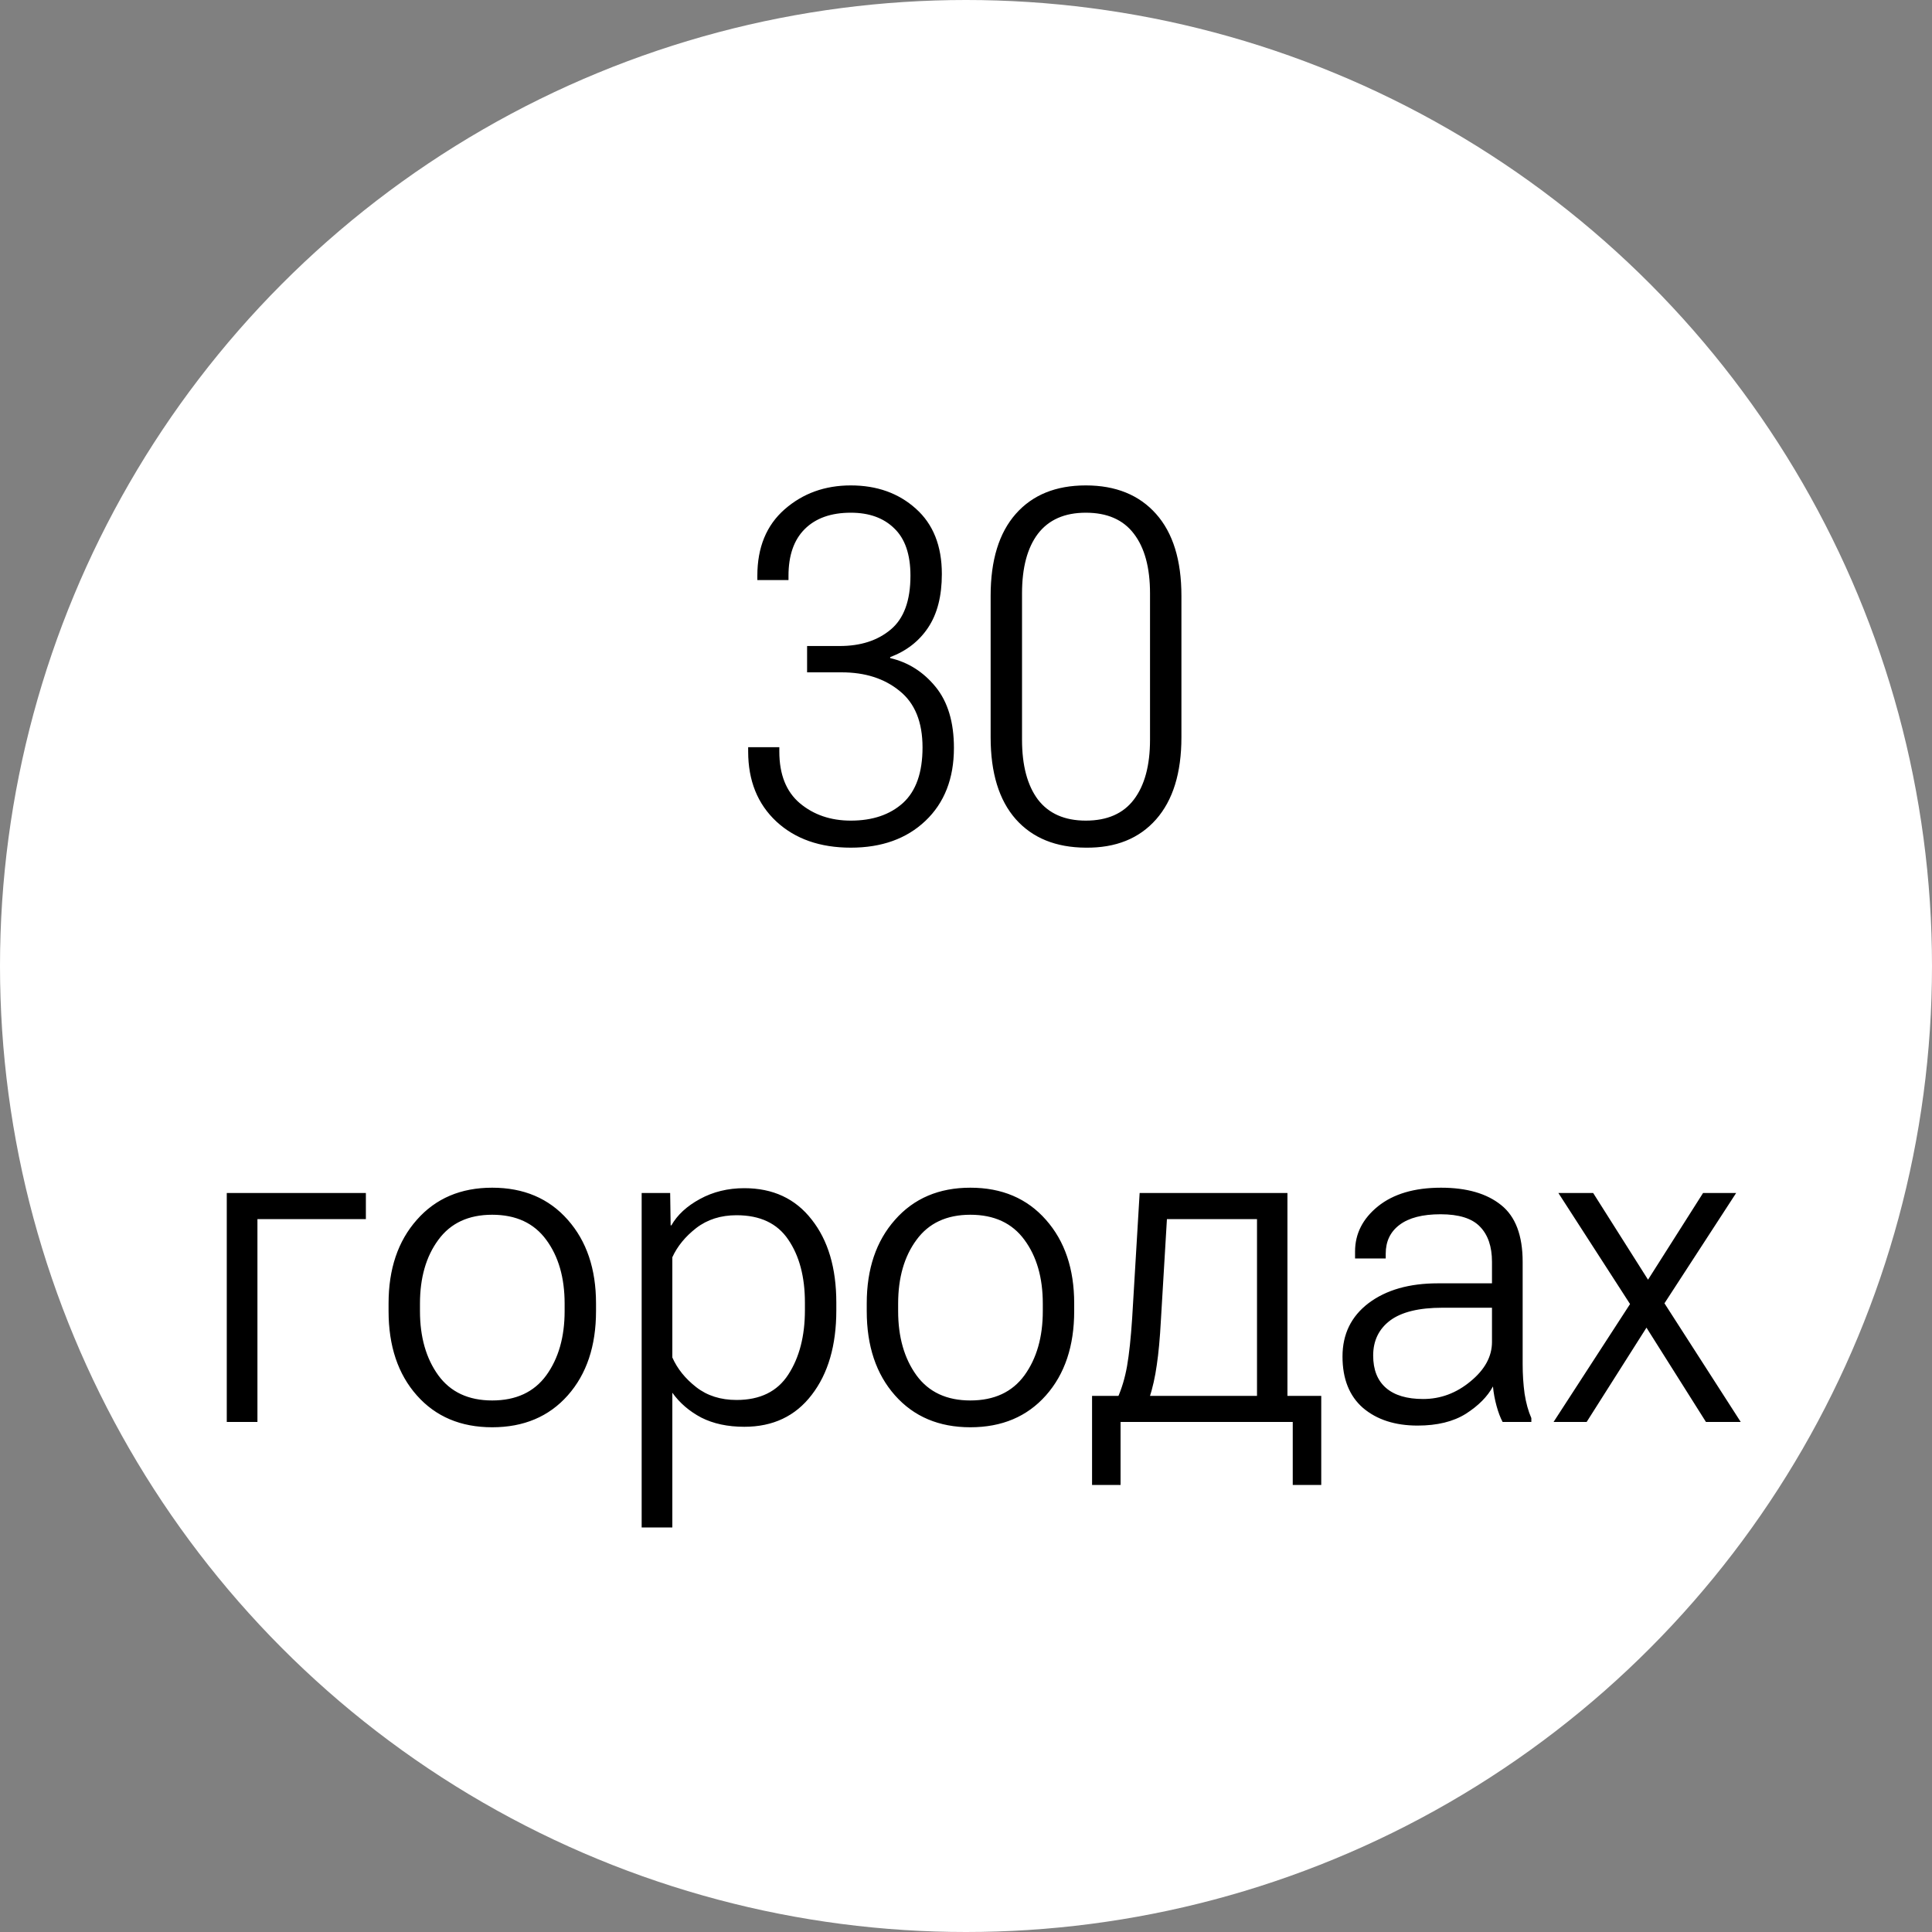
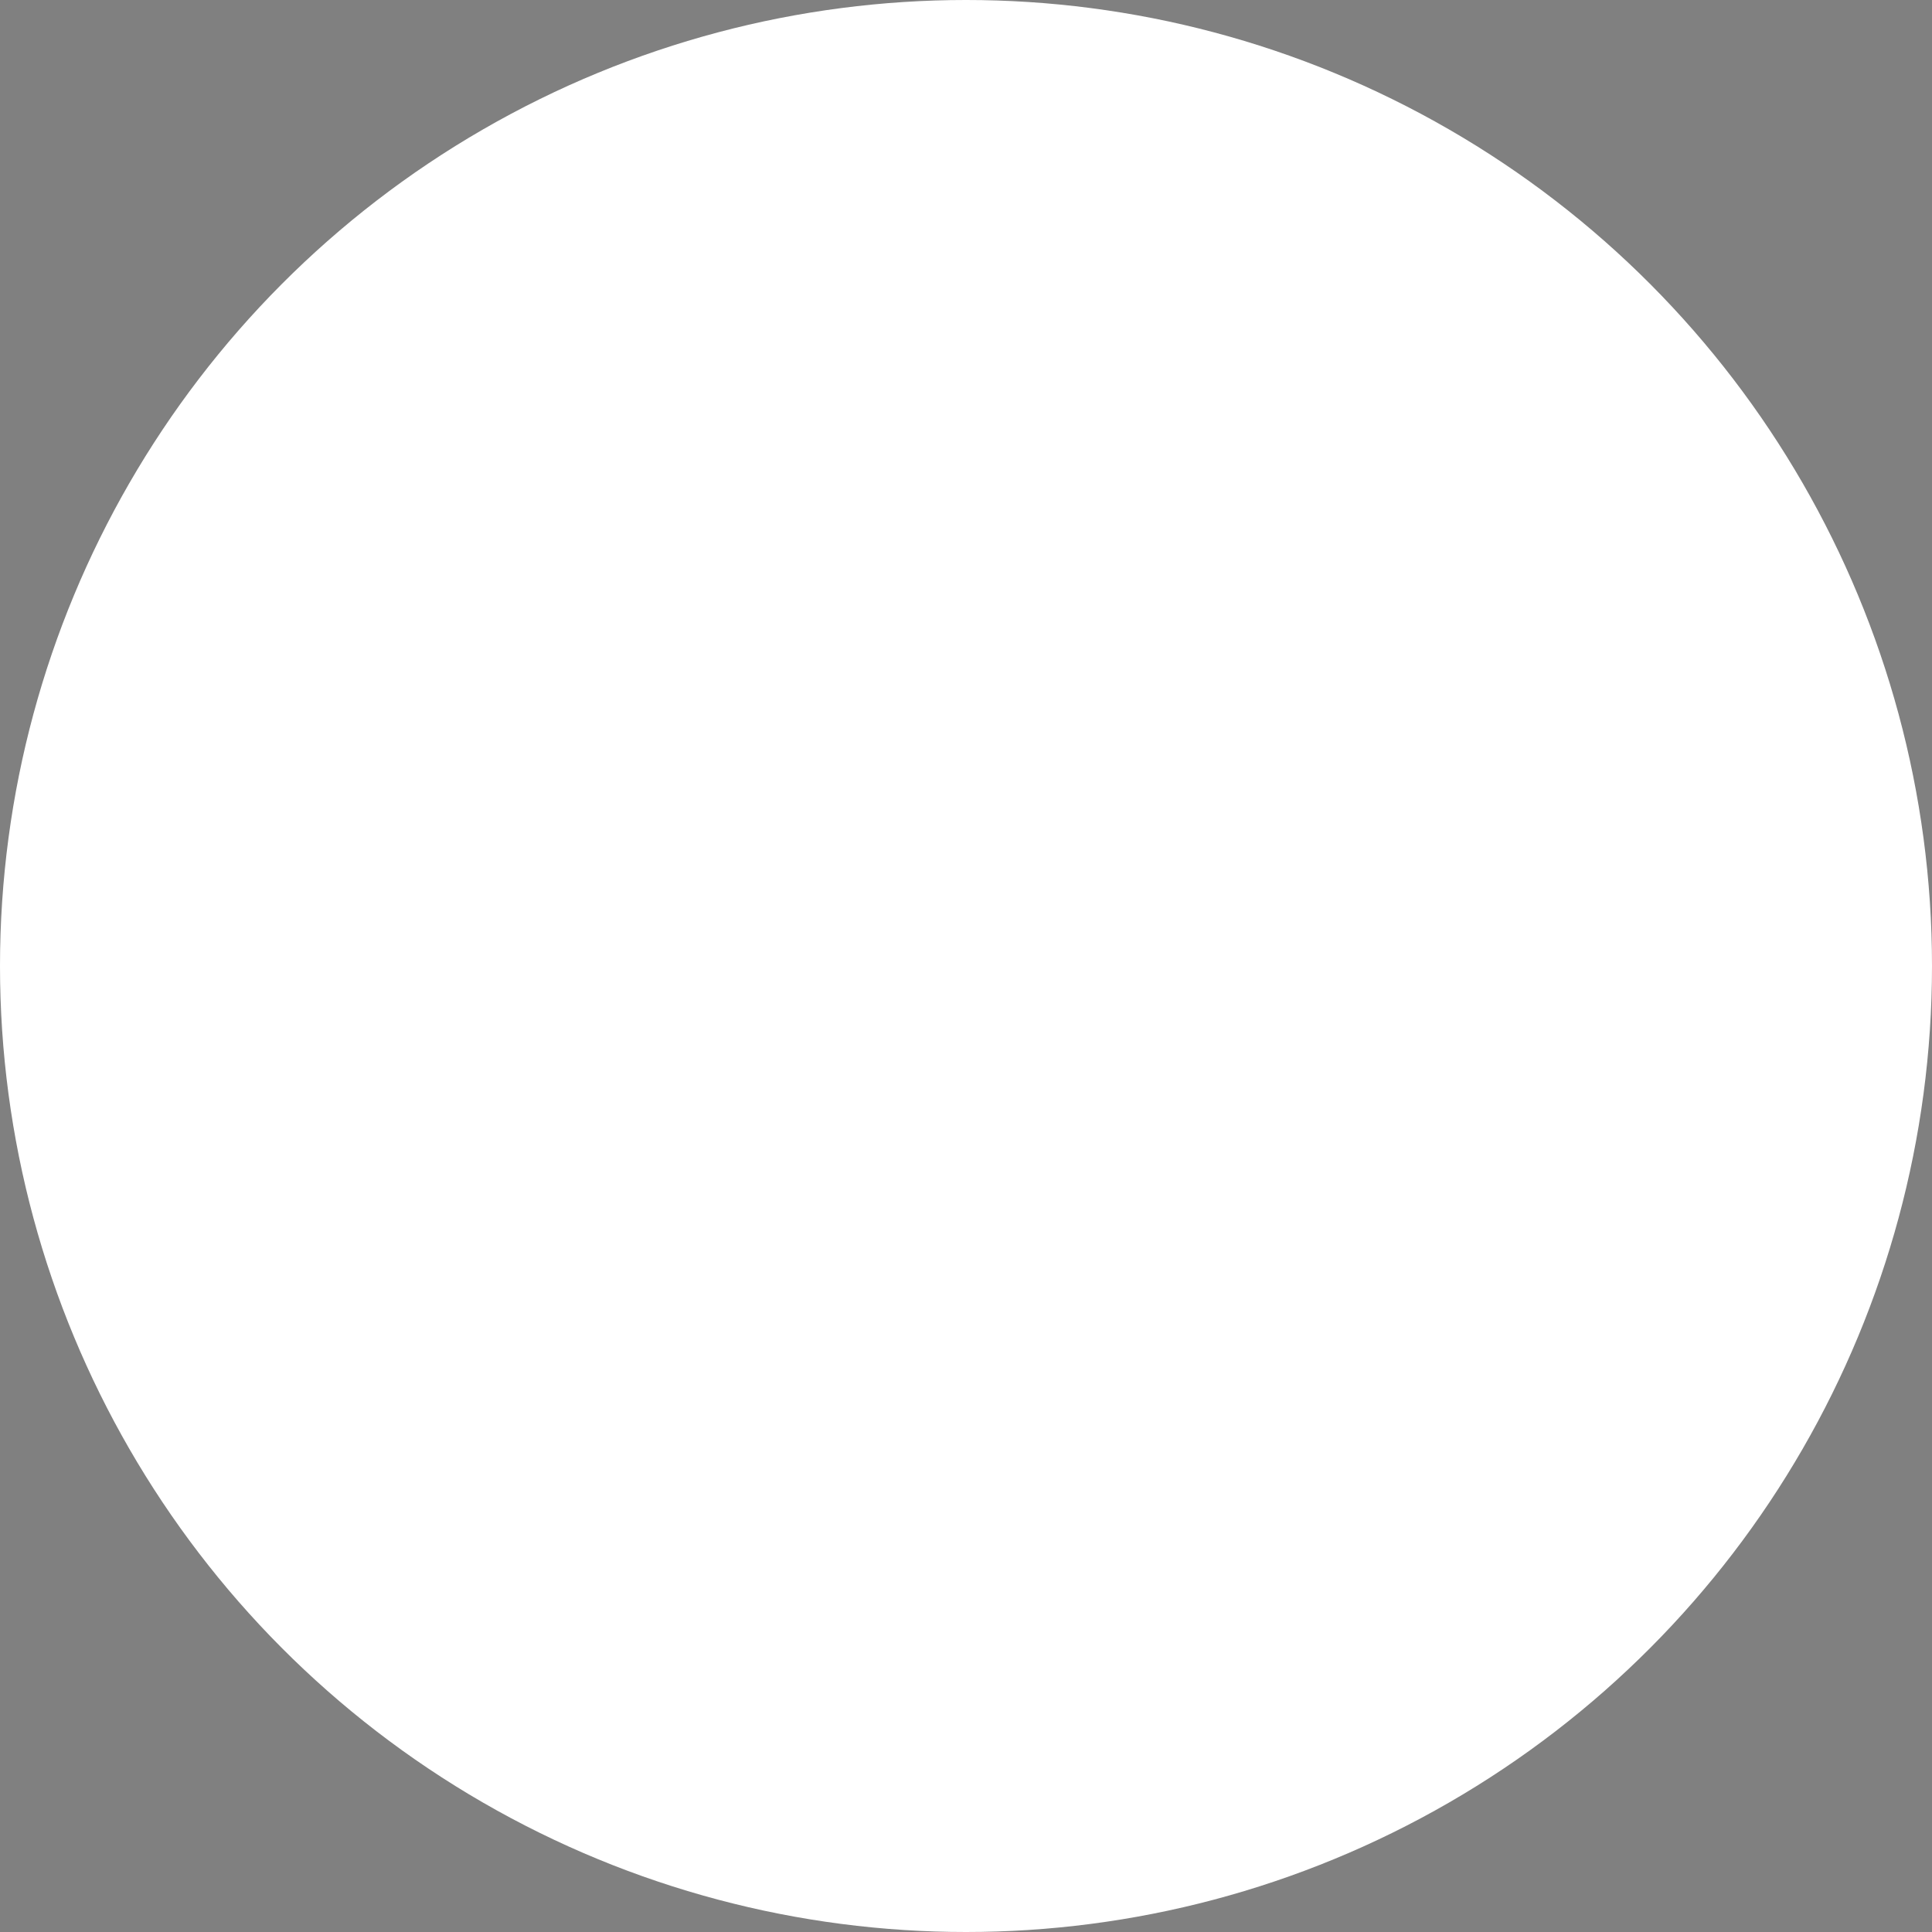
<svg xmlns="http://www.w3.org/2000/svg" width="250" height="250" viewBox="0 0 250 250" fill="none">
  <rect x="0" y="0" width="250" height="250" fill="#808080" stroke="none" />
  <circle cx="125" cy="125" r="125" fill="white" />
-   <path d="M96.812 97.25V96.688H100.844V97.25C100.844 100.208 101.729 102.438 103.5 103.938C105.292 105.438 107.49 106.188 110.094 106.188C112.906 106.188 115.156 105.427 116.844 103.906C118.531 102.365 119.375 99.969 119.375 96.719C119.375 93.427 118.385 90.99 116.406 89.406C114.448 87.802 111.948 87 108.906 87H104.438V83.594H108.656C111.365 83.594 113.562 82.885 115.25 81.469C116.958 80.052 117.812 77.729 117.812 74.5C117.812 71.75 117.115 69.708 115.719 68.375C114.344 67.021 112.469 66.344 110.094 66.344C107.531 66.344 105.542 67.052 104.125 68.469C102.729 69.865 102.031 71.875 102.031 74.5V75.062H98V74.5C98 70.833 99.177 67.969 101.531 65.906C103.885 63.844 106.74 62.812 110.094 62.812C113.469 62.812 116.271 63.812 118.5 65.812C120.75 67.812 121.875 70.635 121.875 74.281C121.875 77.135 121.281 79.448 120.094 81.219C118.927 82.969 117.292 84.24 115.188 85.031V85.156C117.521 85.698 119.479 86.938 121.062 88.875C122.646 90.812 123.438 93.448 123.438 96.781C123.438 100.74 122.208 103.885 119.75 106.219C117.312 108.531 114.094 109.688 110.094 109.688C106.115 109.688 102.906 108.562 100.469 106.312C98.031 104.042 96.812 101.021 96.812 97.25ZM128.188 95.406V77.094C128.188 72.49 129.271 68.958 131.438 66.5C133.604 64.042 136.625 62.812 140.5 62.812C144.375 62.812 147.406 64.042 149.594 66.5C151.781 68.958 152.875 72.49 152.875 77.094V95.406C152.875 100.01 151.781 103.552 149.594 106.031C147.406 108.51 144.375 109.729 140.5 109.688C136.625 109.667 133.604 108.438 131.438 106C129.271 103.542 128.188 100.01 128.188 95.406ZM132.25 95.719C132.25 99.052 132.938 101.635 134.312 103.469C135.708 105.281 137.771 106.188 140.5 106.188C143.271 106.188 145.344 105.281 146.719 103.469C148.115 101.635 148.812 99.052 148.812 95.719V76.781C148.812 73.448 148.115 70.875 146.719 69.062C145.344 67.25 143.271 66.344 140.5 66.344C137.771 66.344 135.708 67.25 134.312 69.062C132.938 70.875 132.25 73.448 132.25 76.781V95.719ZM29.344 154.375H47.344V157.75H33.312V184H29.344V154.375ZM50.281 169.656V168.656C50.281 164.198 51.5 160.594 53.938 157.844C56.375 155.073 59.625 153.688 63.688 153.688C67.771 153.688 71.031 155.073 73.469 157.844C75.906 160.594 77.125 164.198 77.125 168.656V169.656C77.125 174.177 75.906 177.812 73.469 180.562C71.031 183.312 67.771 184.688 63.688 184.688C59.625 184.688 56.375 183.312 53.938 180.562C51.5 177.812 50.281 174.177 50.281 169.656ZM54.344 168.688V169.656C54.344 173.01 55.135 175.781 56.719 177.969C58.302 180.135 60.625 181.219 63.688 181.219C66.771 181.219 69.104 180.135 70.688 177.969C72.271 175.781 73.062 173.01 73.062 169.656V168.688C73.062 165.333 72.271 162.583 70.688 160.438C69.104 158.271 66.771 157.188 63.688 157.188C60.625 157.188 58.302 158.271 56.719 160.438C55.135 162.583 54.344 165.333 54.344 168.688ZM83.031 197.656V154.375H86.719L86.781 158.562H86.875C87.646 157.208 88.875 156.073 90.562 155.156C92.271 154.219 94.188 153.75 96.312 153.75C100.021 153.75 102.927 155.104 105.031 157.812C107.156 160.5 108.219 164.083 108.219 168.562V169.562C108.219 174.104 107.156 177.75 105.031 180.5C102.927 183.25 100.021 184.625 96.312 184.625C94.167 184.625 92.312 184.229 90.75 183.438C89.208 182.625 87.958 181.552 87 180.219V197.656H83.031ZM87 175.656C87.646 177.115 88.677 178.396 90.094 179.5C91.51 180.604 93.25 181.156 95.312 181.156C98.354 181.156 100.583 180.062 102 177.875C103.438 175.667 104.156 172.885 104.156 169.531V168.562C104.156 165.229 103.438 162.51 102 160.406C100.583 158.302 98.354 157.25 95.312 157.25C93.271 157.25 91.531 157.802 90.094 158.906C88.677 160.01 87.646 161.271 87 162.688V175.656ZM112.156 169.656V168.656C112.156 164.198 113.375 160.594 115.812 157.844C118.25 155.073 121.5 153.688 125.562 153.688C129.646 153.688 132.906 155.073 135.344 157.844C137.781 160.594 139 164.198 139 168.656V169.656C139 174.177 137.781 177.812 135.344 180.562C132.906 183.312 129.646 184.688 125.562 184.688C121.5 184.688 118.25 183.312 115.812 180.562C113.375 177.812 112.156 174.177 112.156 169.656ZM116.219 168.688V169.656C116.219 173.01 117.01 175.781 118.594 177.969C120.177 180.135 122.5 181.219 125.562 181.219C128.646 181.219 130.979 180.135 132.562 177.969C134.146 175.781 134.938 173.01 134.938 169.656V168.688C134.938 165.333 134.146 162.583 132.562 160.438C130.979 158.271 128.646 157.188 125.562 157.188C122.5 157.188 120.177 158.271 118.594 160.438C117.01 162.583 116.219 165.333 116.219 168.688ZM167.281 192.156V184H145V192.156H141.312V180.625H170.969V192.156H167.281ZM151 157.75L150.219 170.844C150.094 173.177 149.917 175.104 149.688 176.625C149.479 178.146 149.156 179.583 148.719 180.938H144.594C145.156 179.688 145.573 178.292 145.844 176.75C146.115 175.188 146.333 173.135 146.5 170.594L147.469 154.375H166.594V184H162.656V157.75H151ZM173.719 175.531C173.719 172.635 174.844 170.333 177.094 168.625C179.365 166.917 182.354 166.062 186.062 166.062H193.062V163.281C193.062 161.302 192.542 159.781 191.5 158.719C190.479 157.656 188.781 157.125 186.406 157.125C184.073 157.125 182.302 157.583 181.094 158.5C179.906 159.396 179.312 160.635 179.312 162.219V162.844H175.344V161.938C175.344 159.646 176.333 157.698 178.312 156.094C180.312 154.49 183.031 153.688 186.469 153.688C189.802 153.688 192.396 154.438 194.25 155.938C196.104 157.417 197.031 159.865 197.031 163.281V176.5C197.031 177.854 197.115 179.135 197.281 180.344C197.469 181.552 197.76 182.604 198.156 183.5V184H194.438C194.146 183.458 193.885 182.771 193.656 181.938C193.427 181.104 193.271 180.26 193.188 179.406C192.479 180.719 191.312 181.896 189.688 182.938C188.062 183.958 185.979 184.469 183.438 184.469C180.521 184.469 178.167 183.708 176.375 182.188C174.604 180.646 173.719 178.427 173.719 175.531ZM177.688 175.406C177.688 177.24 178.24 178.635 179.344 179.594C180.448 180.552 182.052 181.031 184.156 181.031C186.406 181.031 188.448 180.271 190.281 178.75C192.135 177.229 193.062 175.531 193.062 173.656V169.219H186.656C183.615 169.219 181.354 169.771 179.875 170.875C178.417 171.979 177.688 173.49 177.688 175.406ZM201.031 184L211.531 167.812L212.062 167.469L220.375 154.375H224.656L214.562 169.906L214.094 170.156L205.312 184H201.031ZM201.656 154.375H206.156L214.344 167.312L214.844 167.812L225.25 184H220.75L212.156 170.375L211.719 169.969L201.656 154.375Z" fill="black" />
</svg>